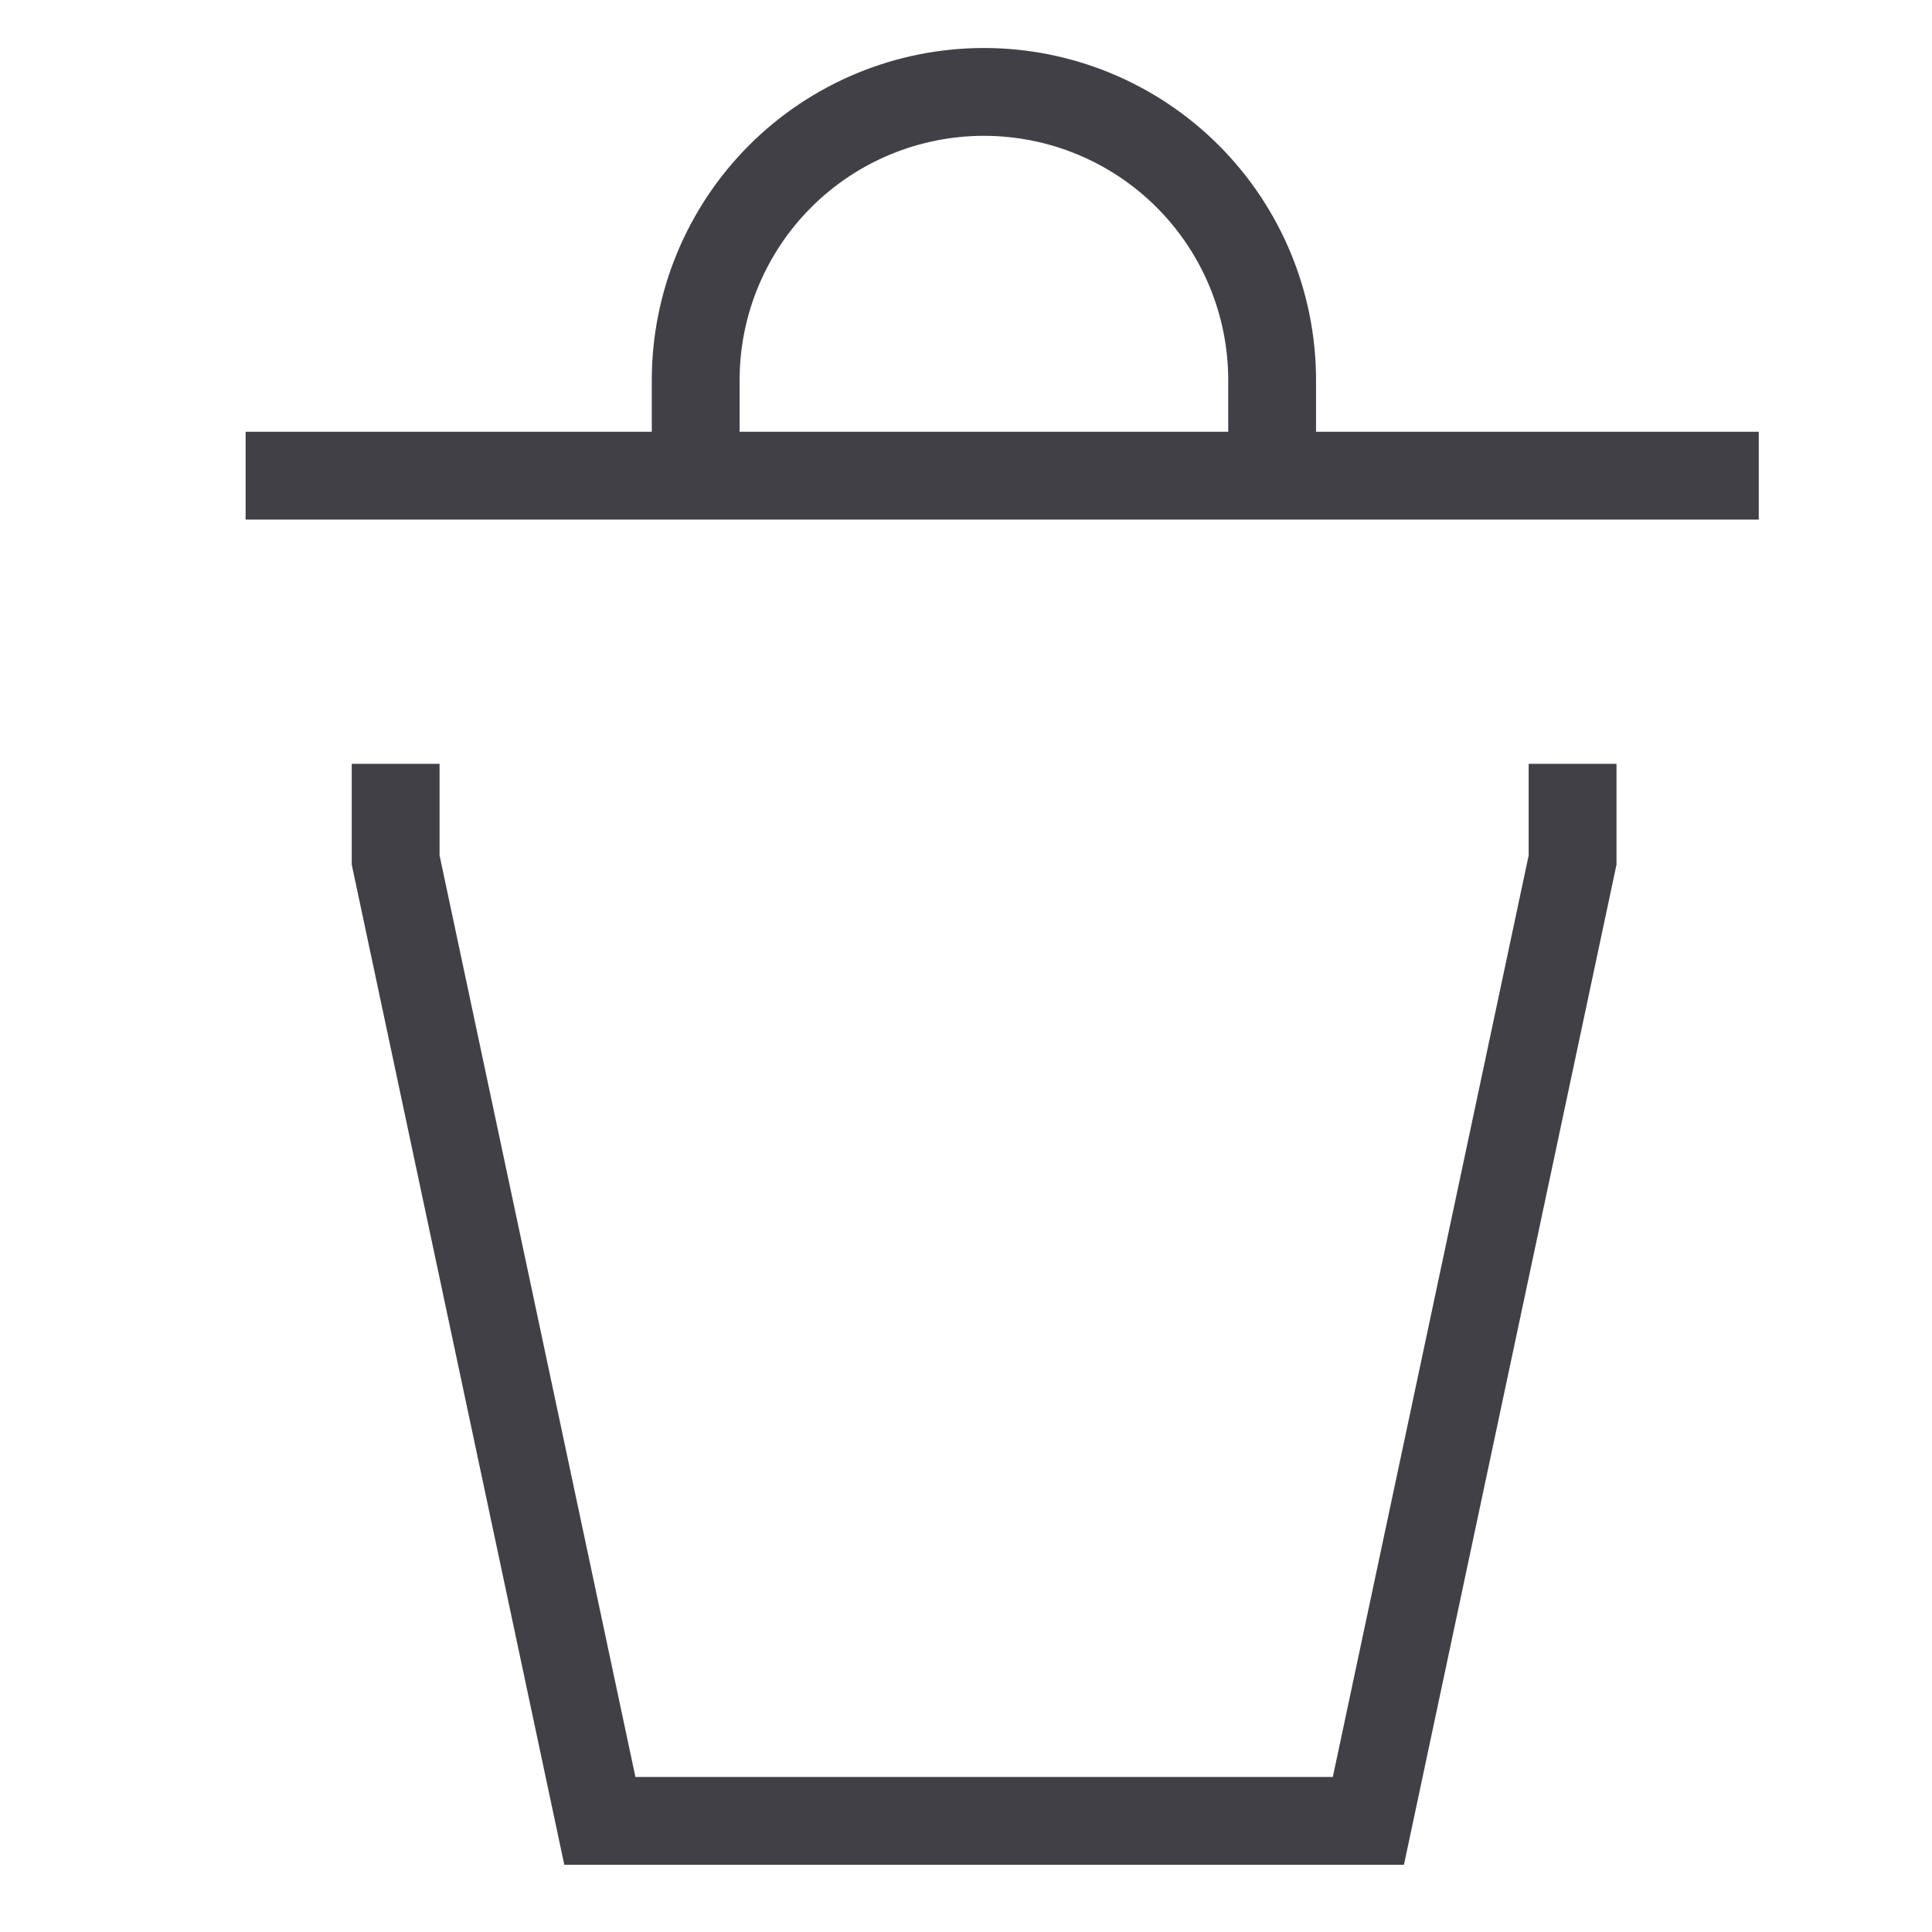
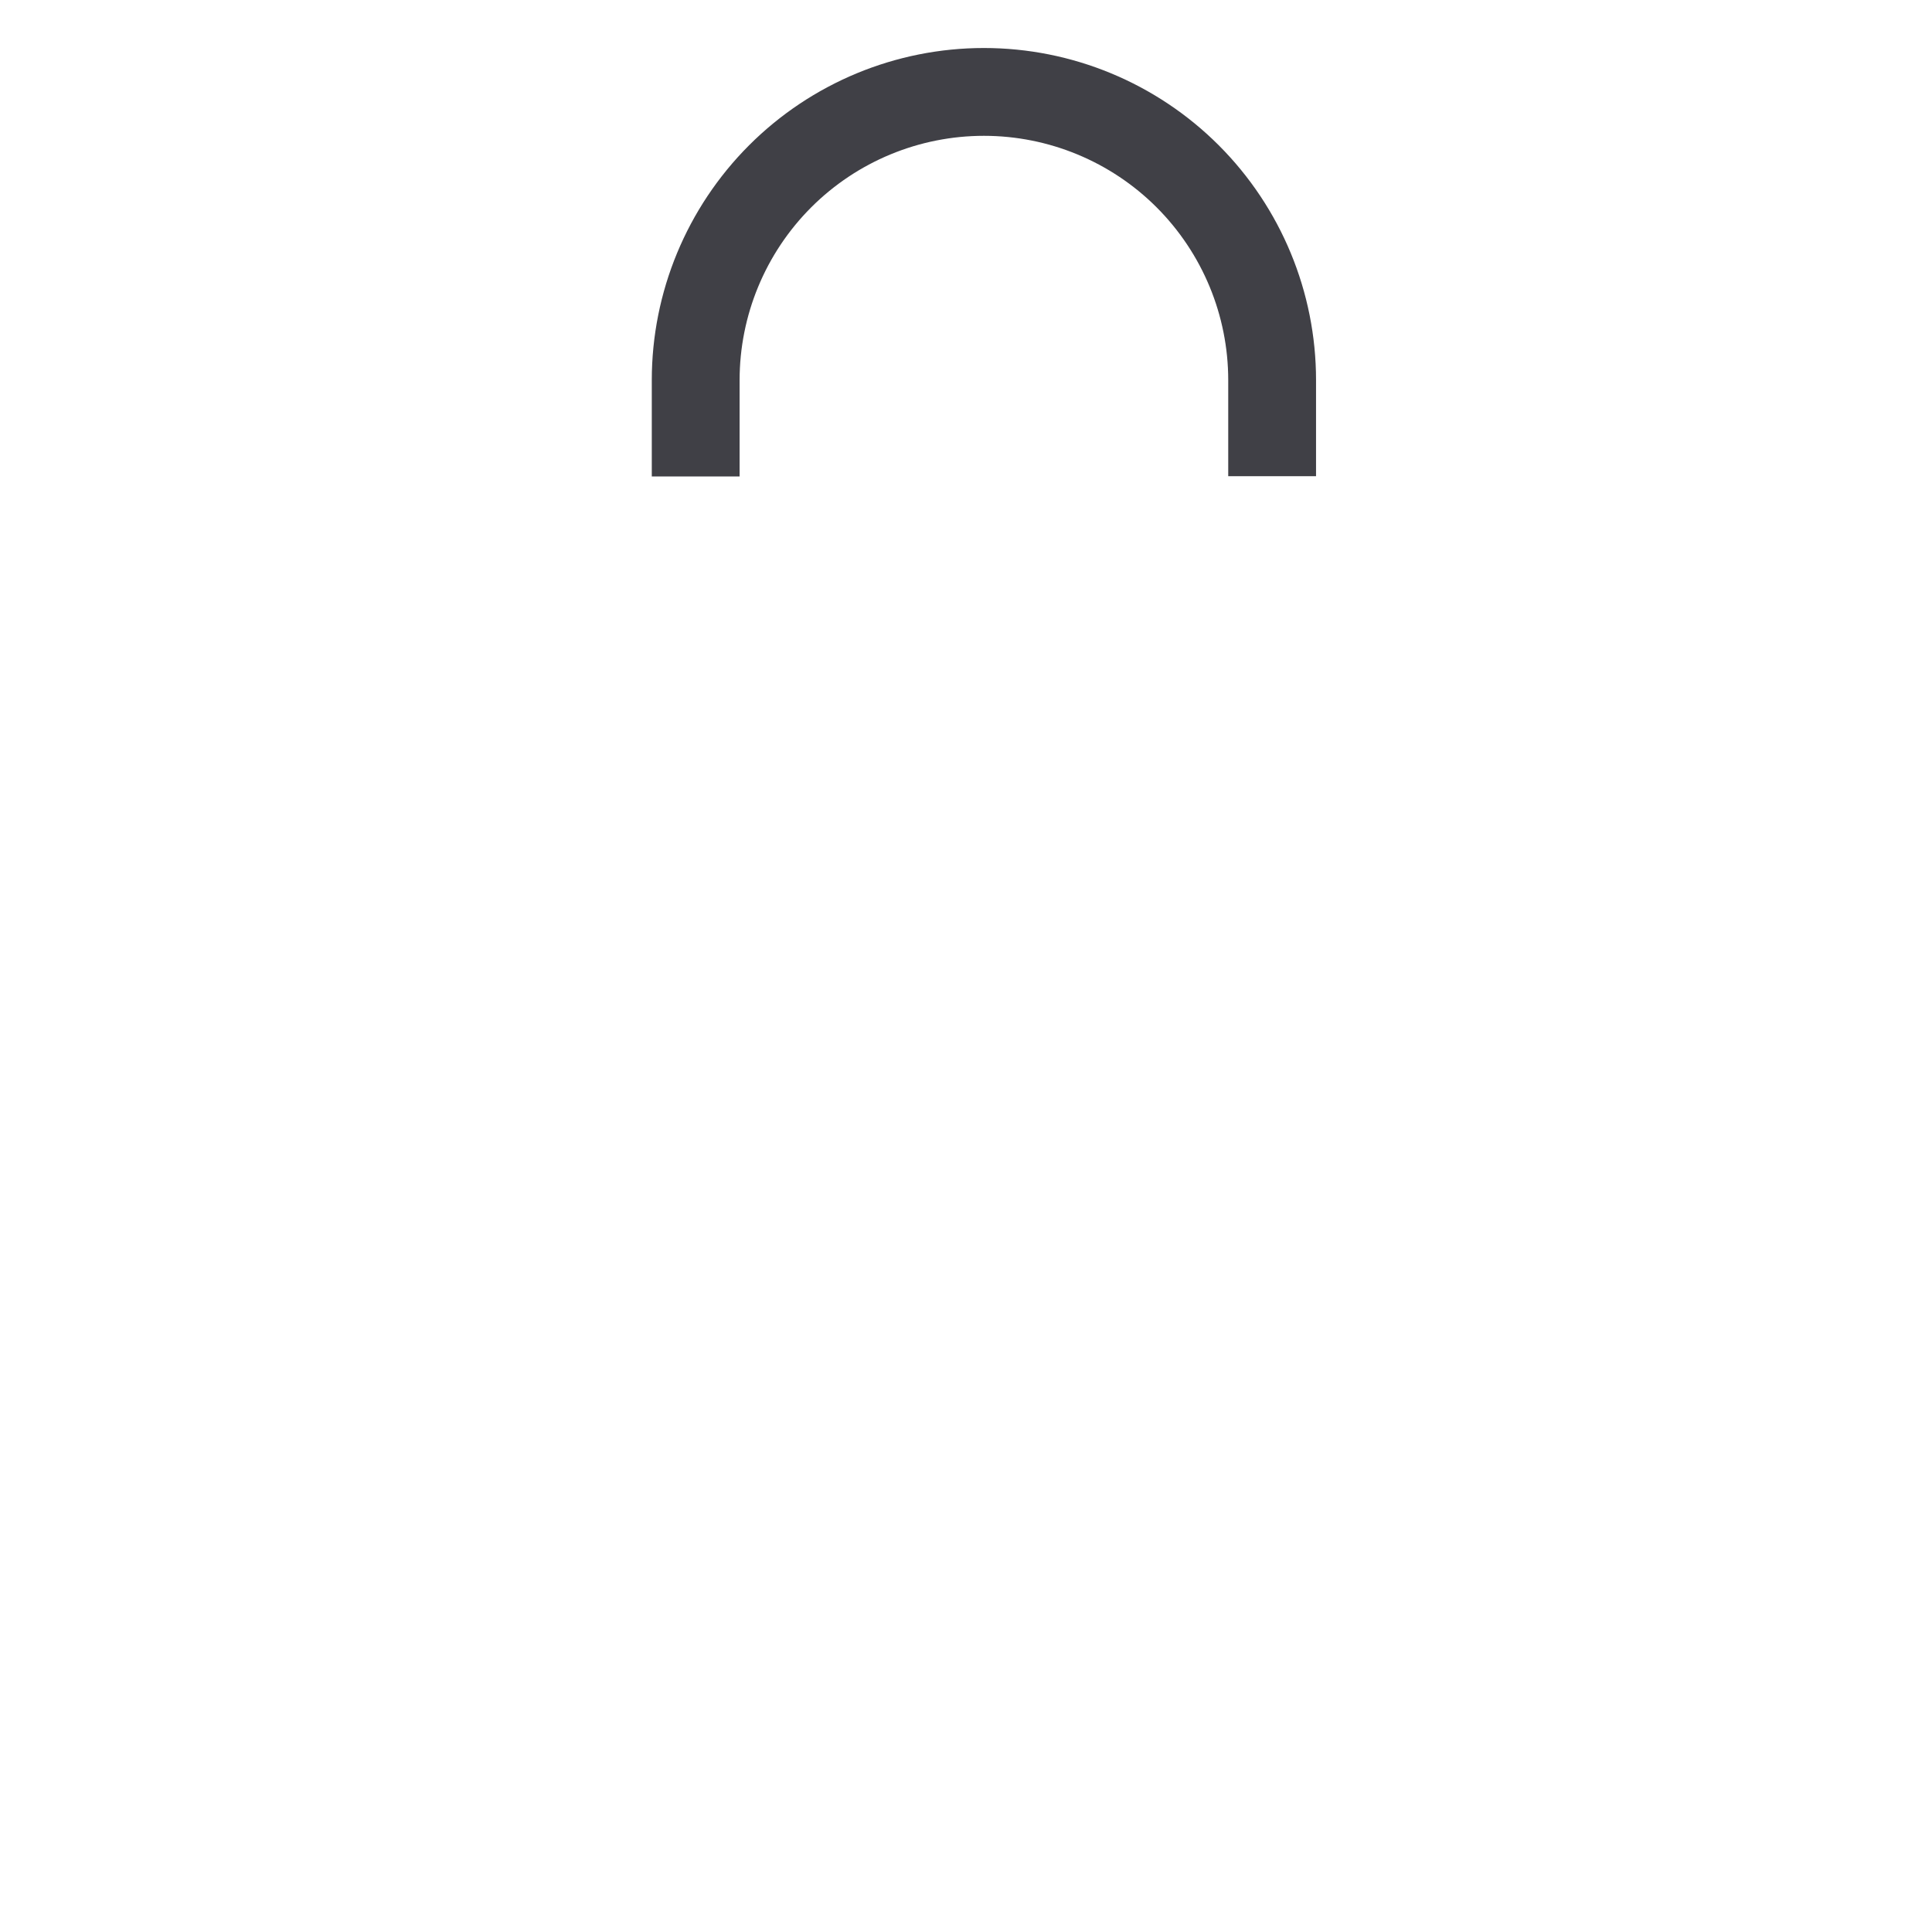
<svg xmlns="http://www.w3.org/2000/svg" width="33" height="33" viewBox="0 0 33 33" fill="none">
  <g clip-path="url(#clip0_8717_38920)">
-     <path d="M26.861 13.047V14.689L23.373 31.102H10.246L6.758 14.689V13.047" stroke="#404046" stroke-width="1.5" stroke-miterlimit="10" />
-     <path d="M4.195 8.125H30.041" stroke="#404046" stroke-width="1.5" stroke-miterlimit="10" />
    <path d="M11.883 8.138V6.493C11.883 5.188 12.402 3.936 13.325 3.012C14.248 2.089 15.5 1.57 16.806 1.57C18.112 1.57 19.364 2.089 20.287 3.012C21.21 3.936 21.729 5.188 21.729 6.493V8.134" stroke="#404046" stroke-width="1.5" stroke-miterlimit="10" />
  </g>
  <defs>
    <clipPath id="clip0_8717_38920">
      <rect width="32" height="32" fill="white" transform="translate(0.5 0.336)" />
    </clipPath>
  </defs>
</svg>